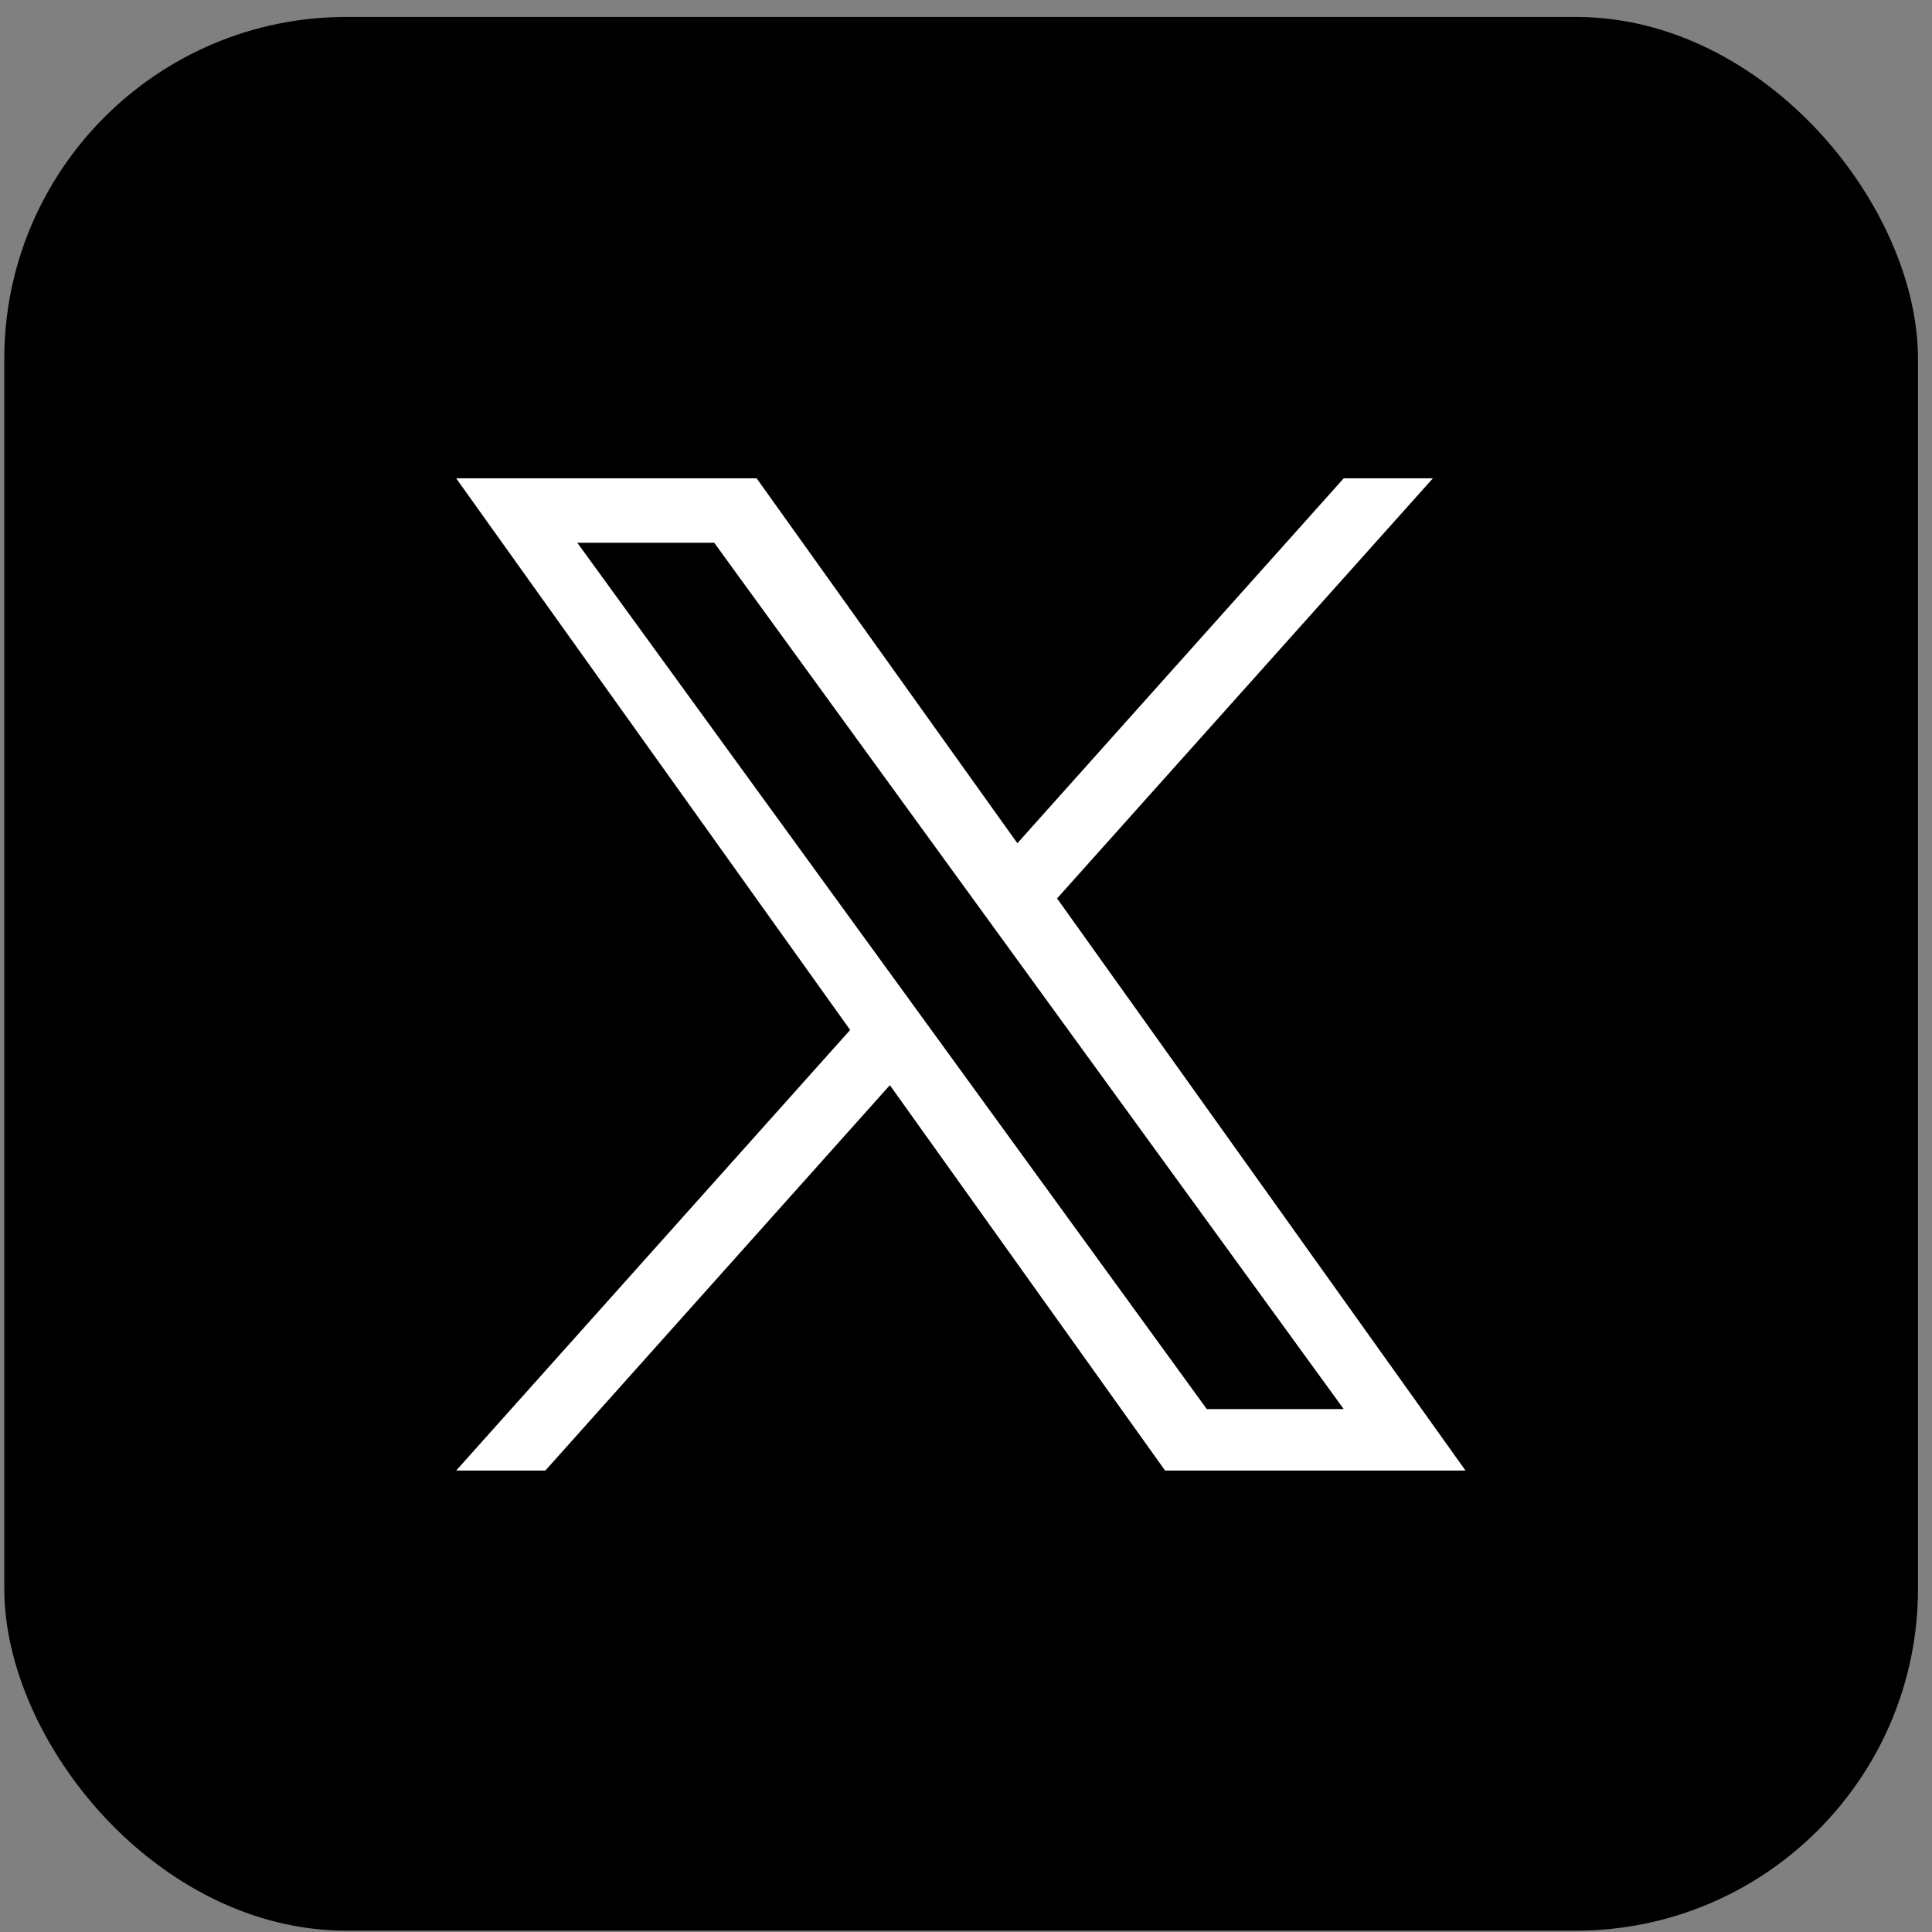
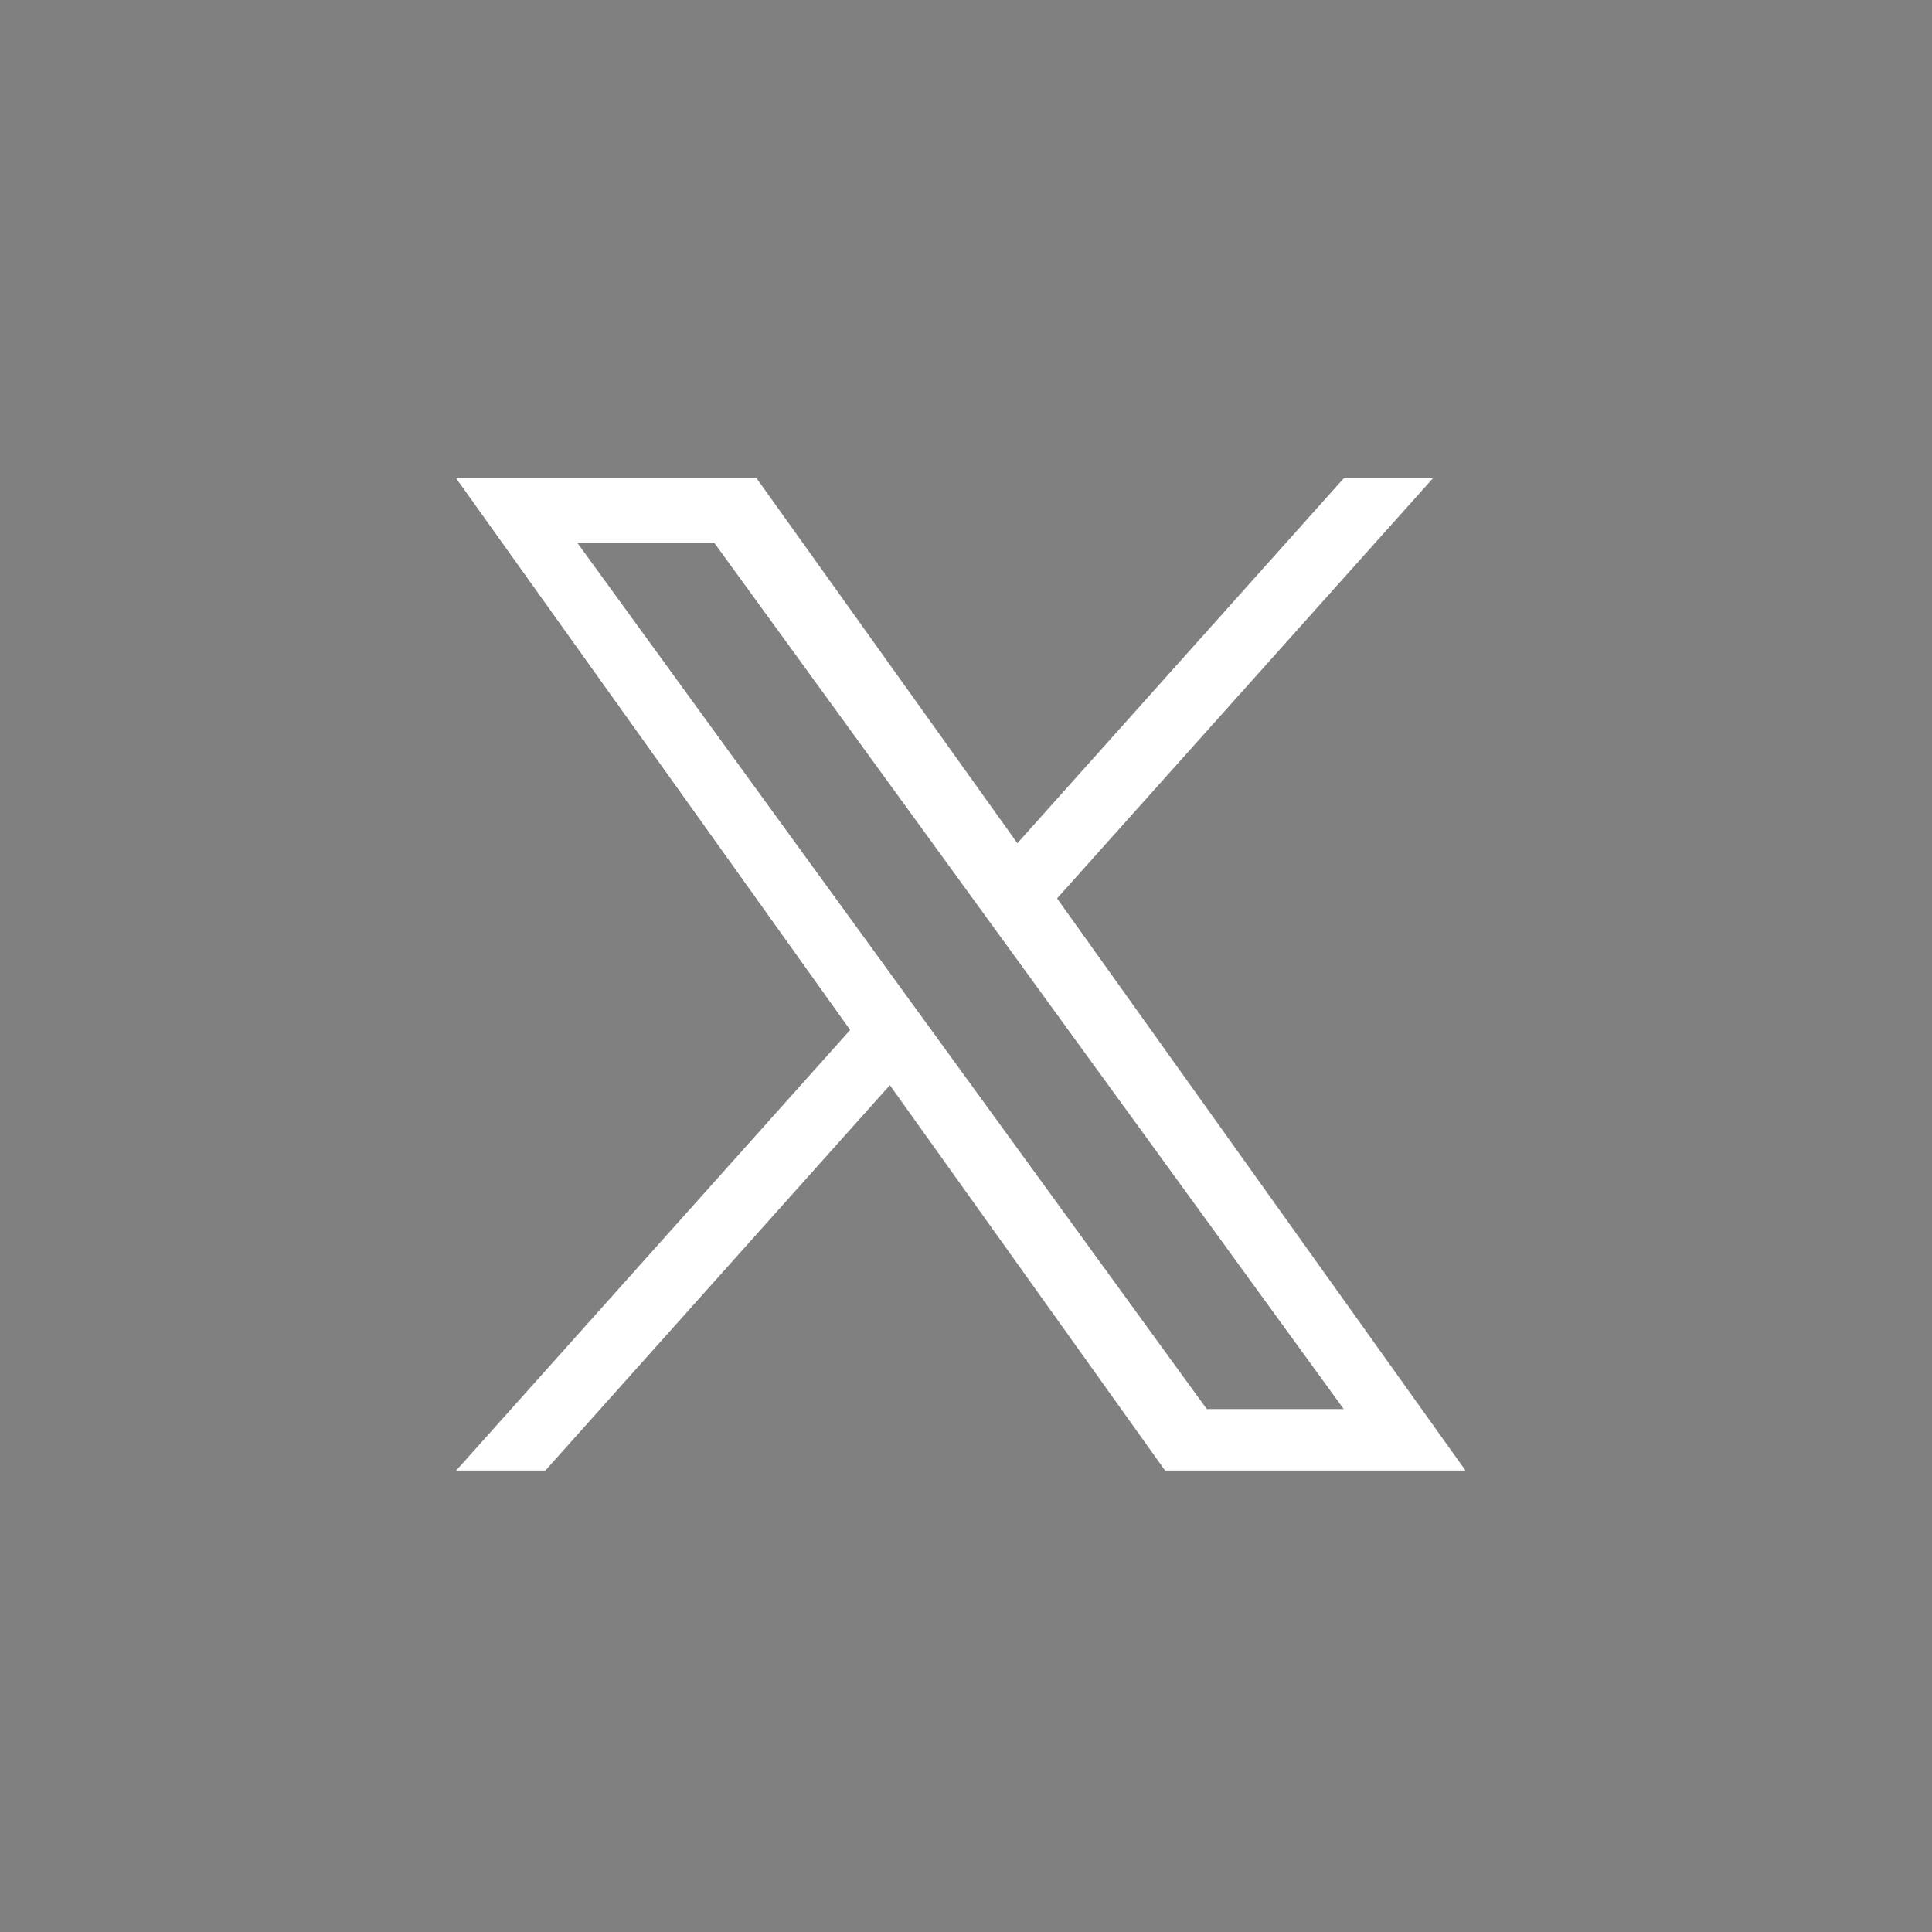
<svg xmlns="http://www.w3.org/2000/svg" width="93" height="93" viewBox="0 0 93 93" fill="none">
  <rect x="0" y="0" width="93" height="93" fill="#808080" stroke="none" />
-   <rect x="0.205" y="0.815" width="92.121" height="92.121" rx="16.47" fill="black" />
  <g clip-path="url(#clip0_2708_8865)">
    <path d="M50.884 43.247L68.974 23.025H64.682L48.973 40.59L36.422 23.025H21.959L40.924 49.579L21.959 70.787H26.251L42.835 52.236L56.083 70.787H70.545L50.884 43.247ZM27.789 26.127H34.381L64.682 67.828H58.091L27.789 26.127Z" fill="white" />
  </g>
  <defs>
    <clipPath id="clip0_2708_8865">
      <rect width="48.586" height="47.763" fill="white" transform="translate(21.959 23.025)" />
    </clipPath>
  </defs>
</svg>